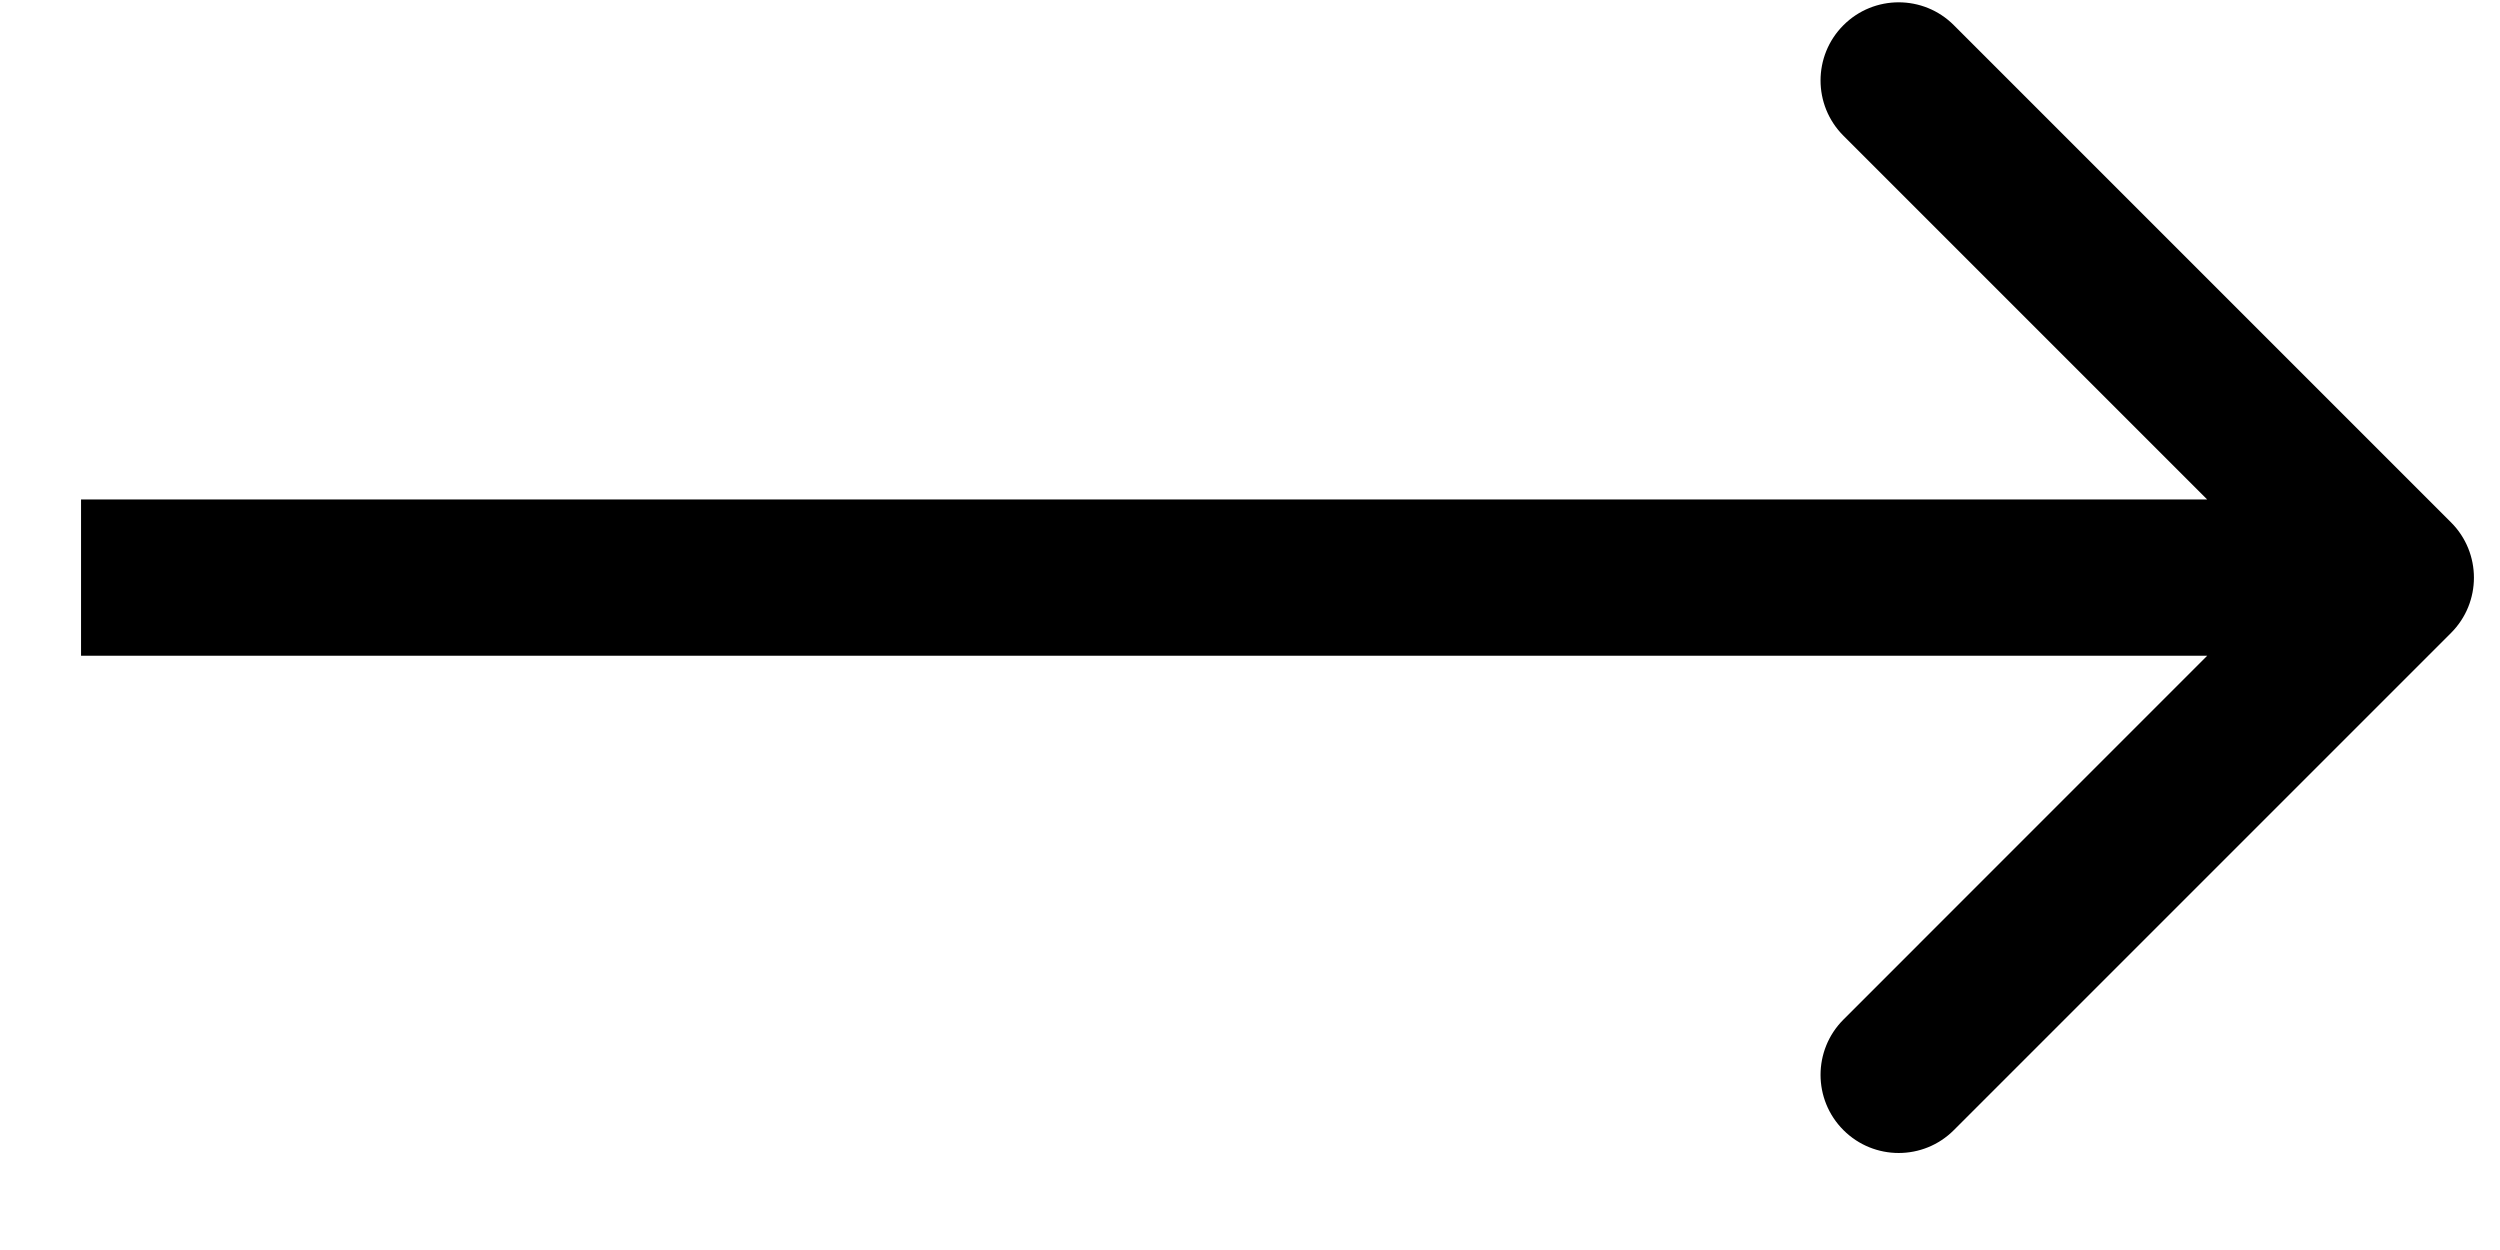
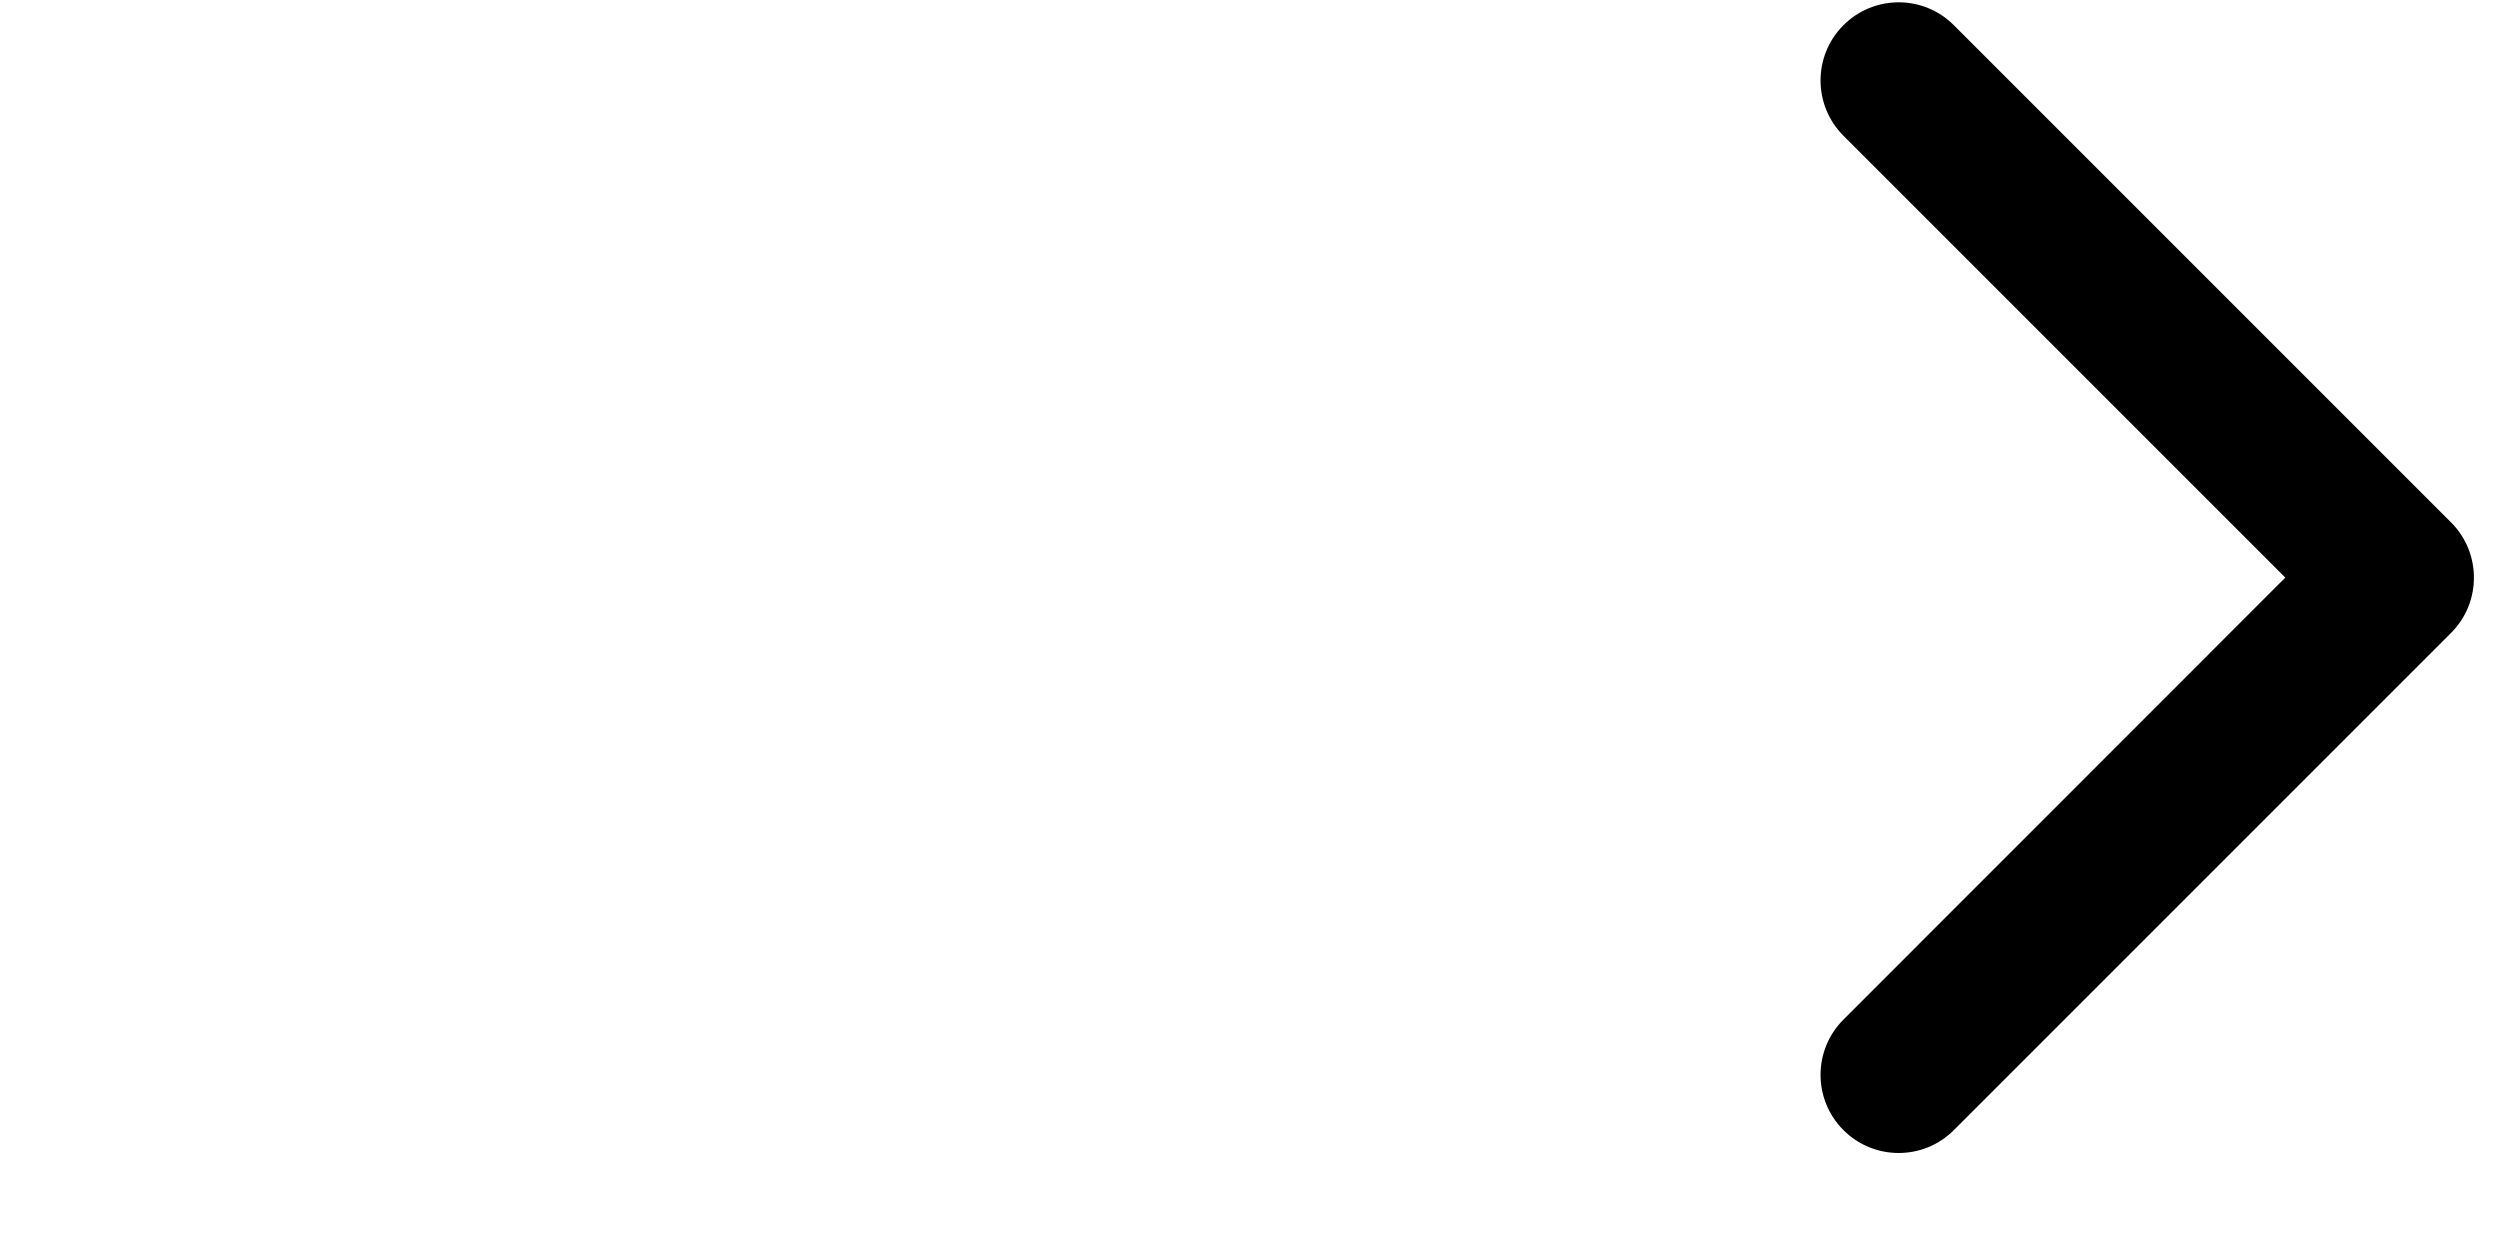
<svg xmlns="http://www.w3.org/2000/svg" width="24" height="12" viewBox="0 0 24 12" fill="none">
-   <path d="M23.53 6.076C23.823 5.783 23.823 5.308 23.53 5.015L18.757 0.242C18.465 -0.051 17.99 -0.051 17.697 0.242C17.404 0.535 17.404 1.01 17.697 1.303L21.939 5.545L17.697 9.788C17.404 10.081 17.404 10.556 17.697 10.849C17.99 11.142 18.465 11.142 18.757 10.849L23.53 6.076ZM0.778 6.295H23V4.795H0.778V6.295Z" fill="black" />
+   <path d="M23.53 6.076C23.823 5.783 23.823 5.308 23.53 5.015L18.757 0.242C18.465 -0.051 17.99 -0.051 17.697 0.242C17.404 0.535 17.404 1.01 17.697 1.303L21.939 5.545L17.697 9.788C17.404 10.081 17.404 10.556 17.697 10.849C17.99 11.142 18.465 11.142 18.757 10.849L23.53 6.076ZM0.778 6.295H23H0.778V6.295Z" fill="black" />
</svg>